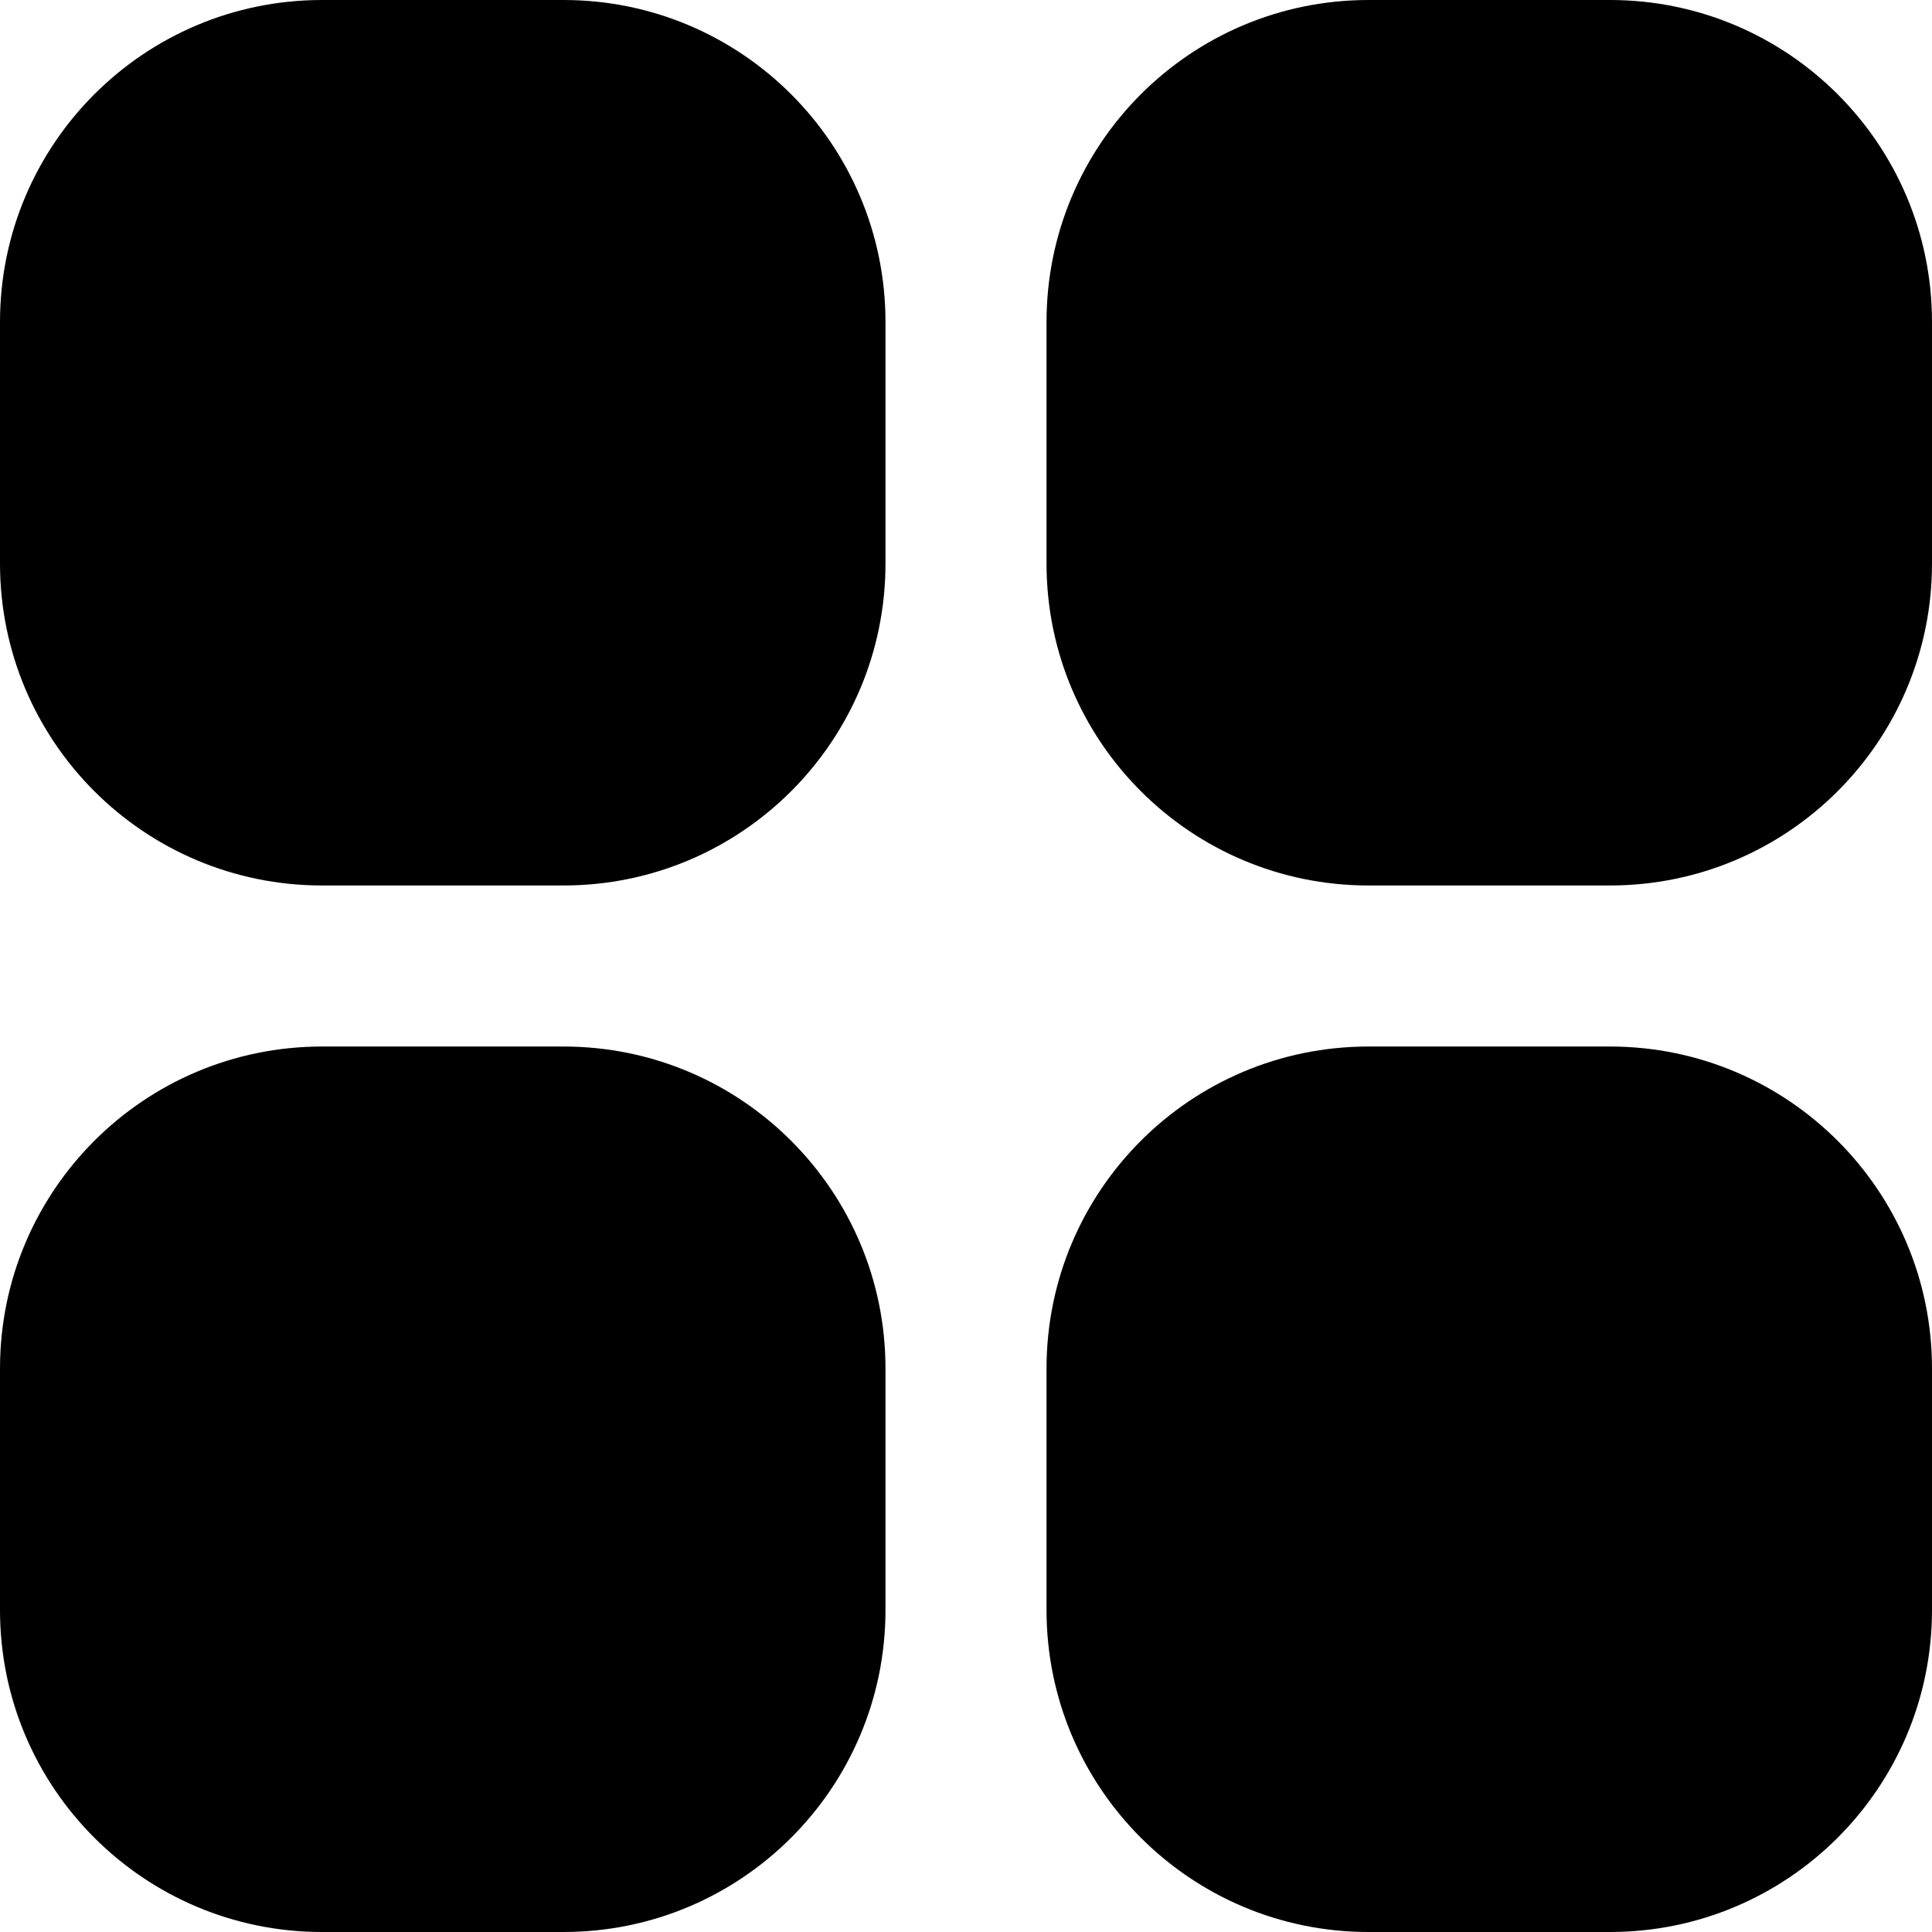
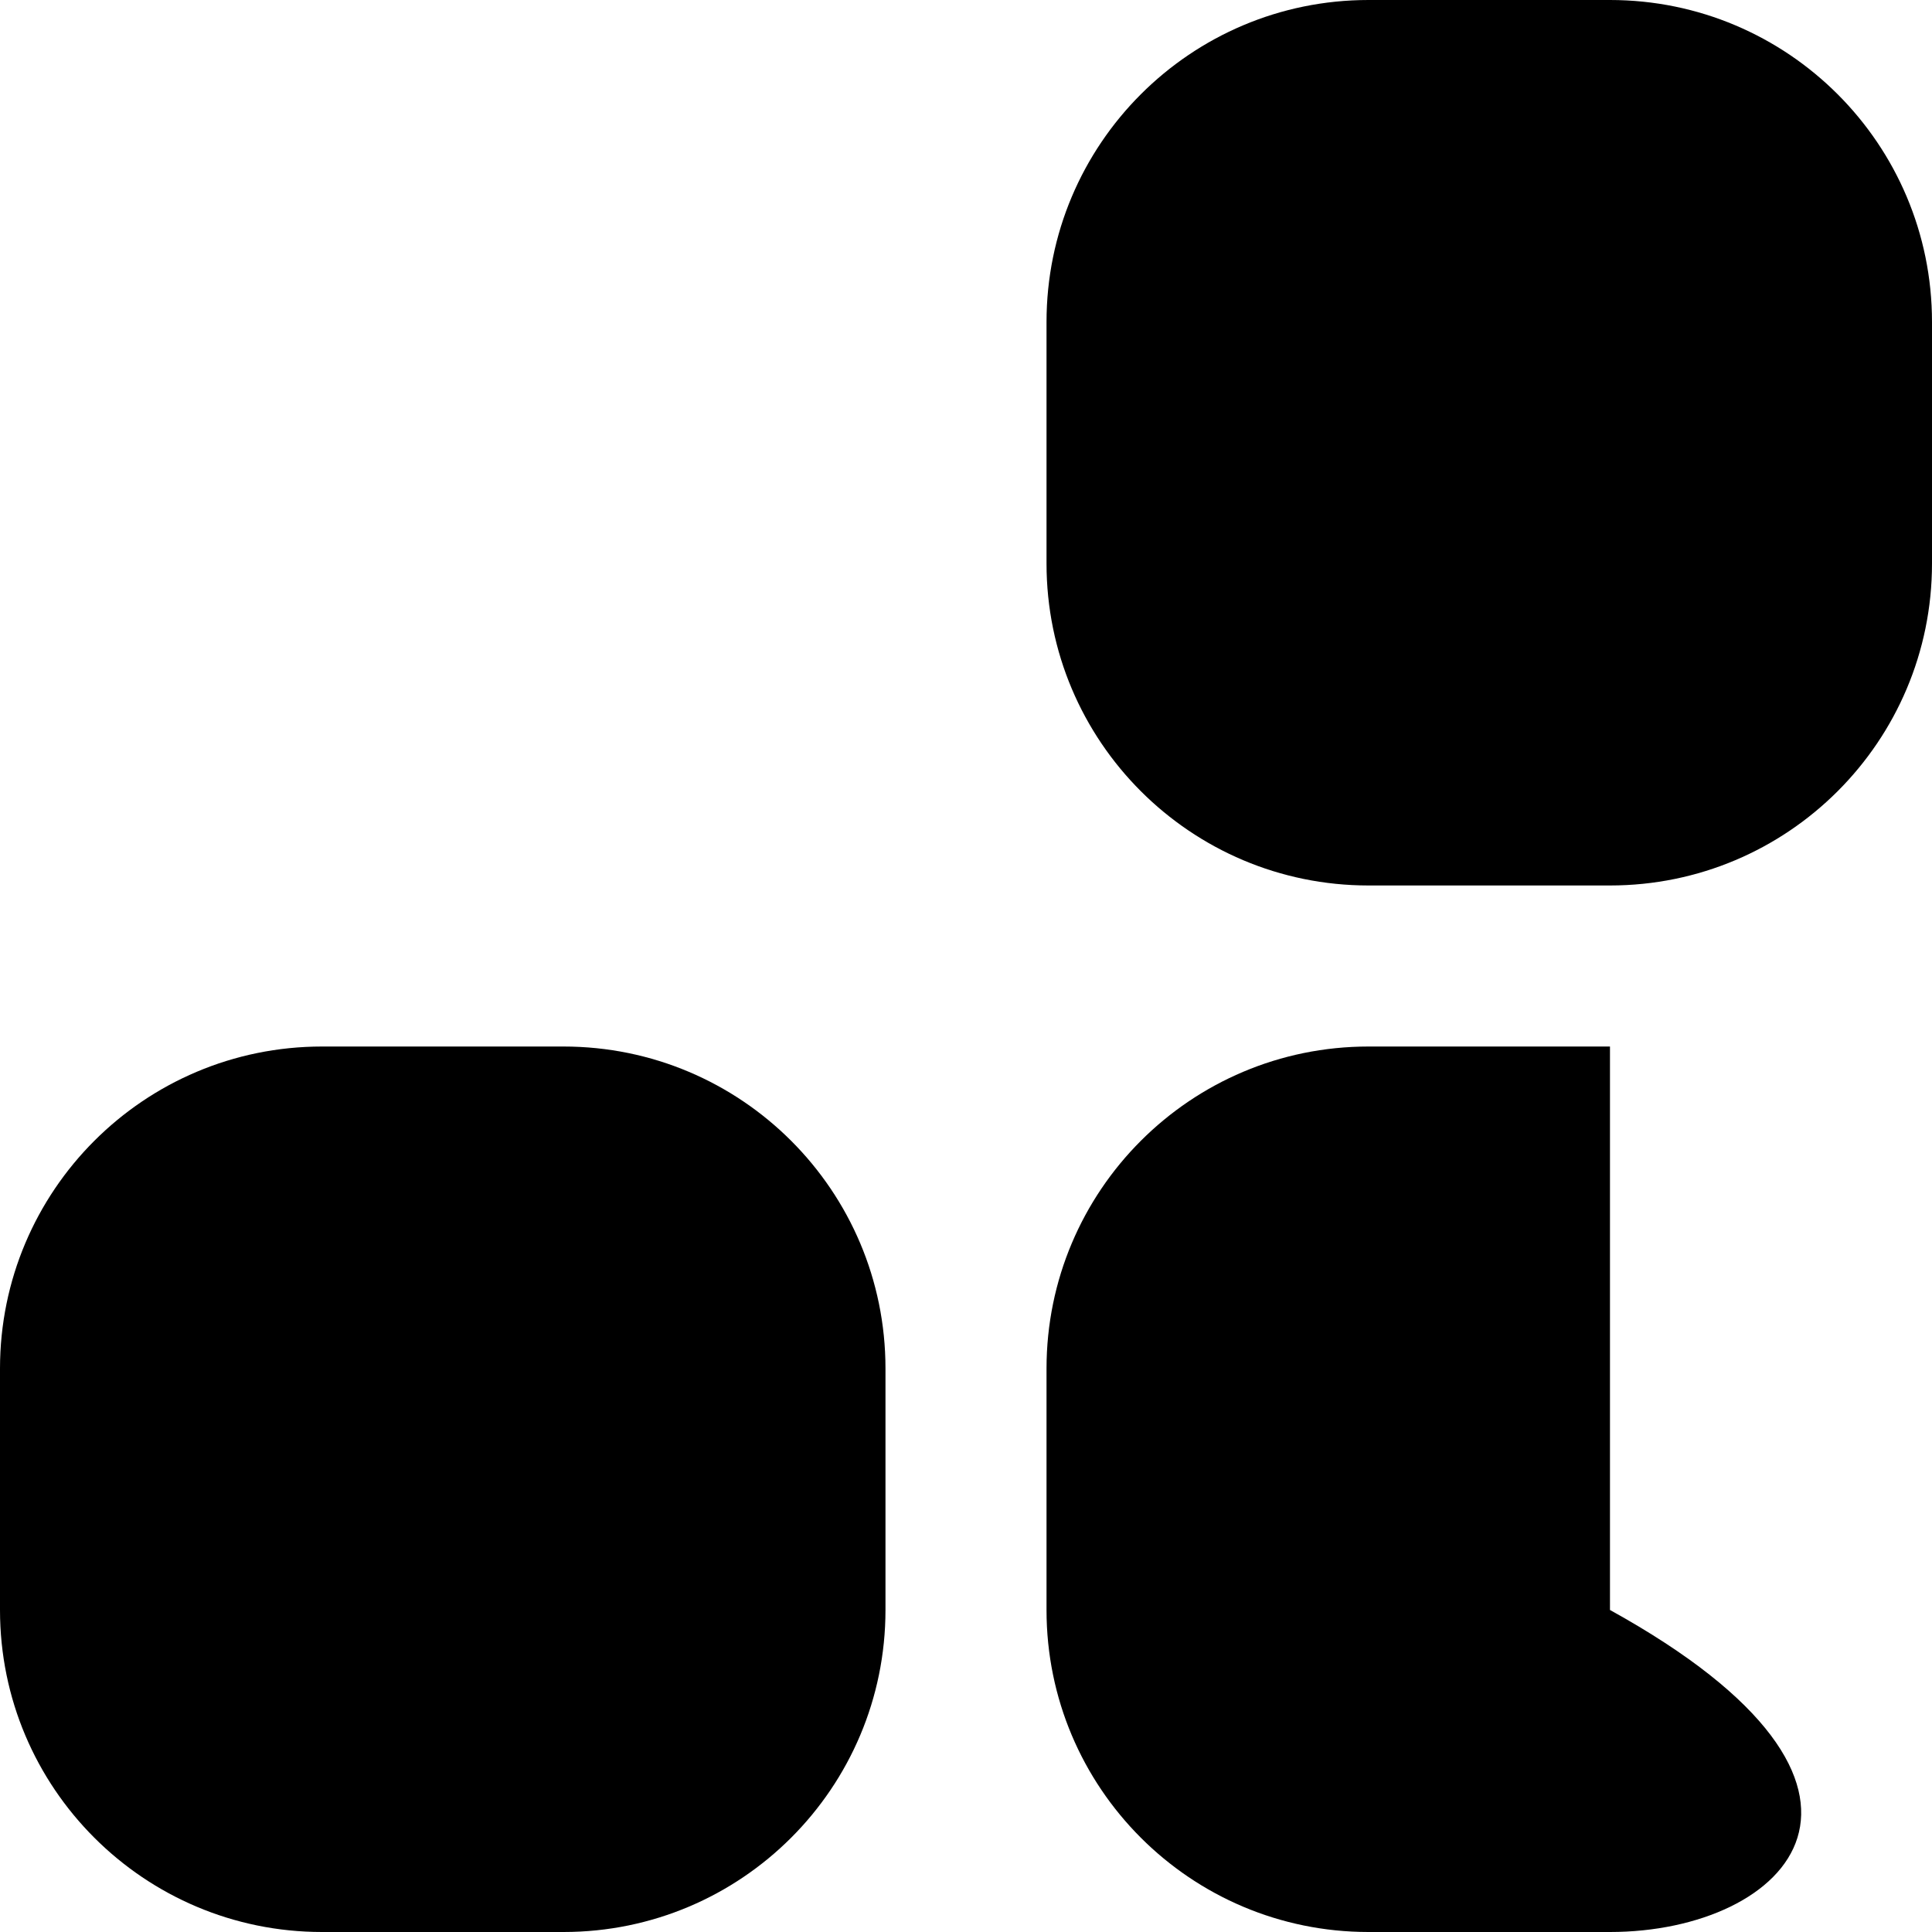
<svg xmlns="http://www.w3.org/2000/svg" width="28" height="28" viewBox="0 0 28 28" fill="none">
-   <path d="M4.667 0H8.167C10.744 0 12.833 2.089 12.833 4.667V8.167C12.833 10.744 10.744 12.833 8.167 12.833H4.667C2.089 12.833 0 10.744 0 8.167V4.667C0 2.089 2.089 0 4.667 0Z" fill="black" />
  <path d="M19.833 0H23.333C25.911 0 28 2.089 28 4.667V8.167C28 10.744 25.911 12.833 23.333 12.833H19.833C17.256 12.833 15.167 10.744 15.167 8.167V4.667C15.167 2.089 17.256 0 19.833 0Z" fill="black" />
  <path d="M4.667 15.167H8.167C10.744 15.167 12.833 17.256 12.833 19.833V23.333C12.833 25.911 10.744 28 8.167 28H4.667C2.089 28 0 25.911 0 23.334V19.834C0 17.256 2.089 15.167 4.667 15.167Z" fill="black" />
-   <path d="M19.833 15.167H23.333C25.911 15.167 28 17.256 28 19.833V23.333C28 25.911 25.911 28 23.333 28H19.833C17.256 28 15.167 25.911 15.167 23.334V19.834C15.167 17.256 17.256 15.167 19.833 15.167Z" fill="black" />
+   <path d="M19.833 15.167H23.333V23.333C28 25.911 25.911 28 23.333 28H19.833C17.256 28 15.167 25.911 15.167 23.334V19.834C15.167 17.256 17.256 15.167 19.833 15.167Z" fill="black" />
</svg>